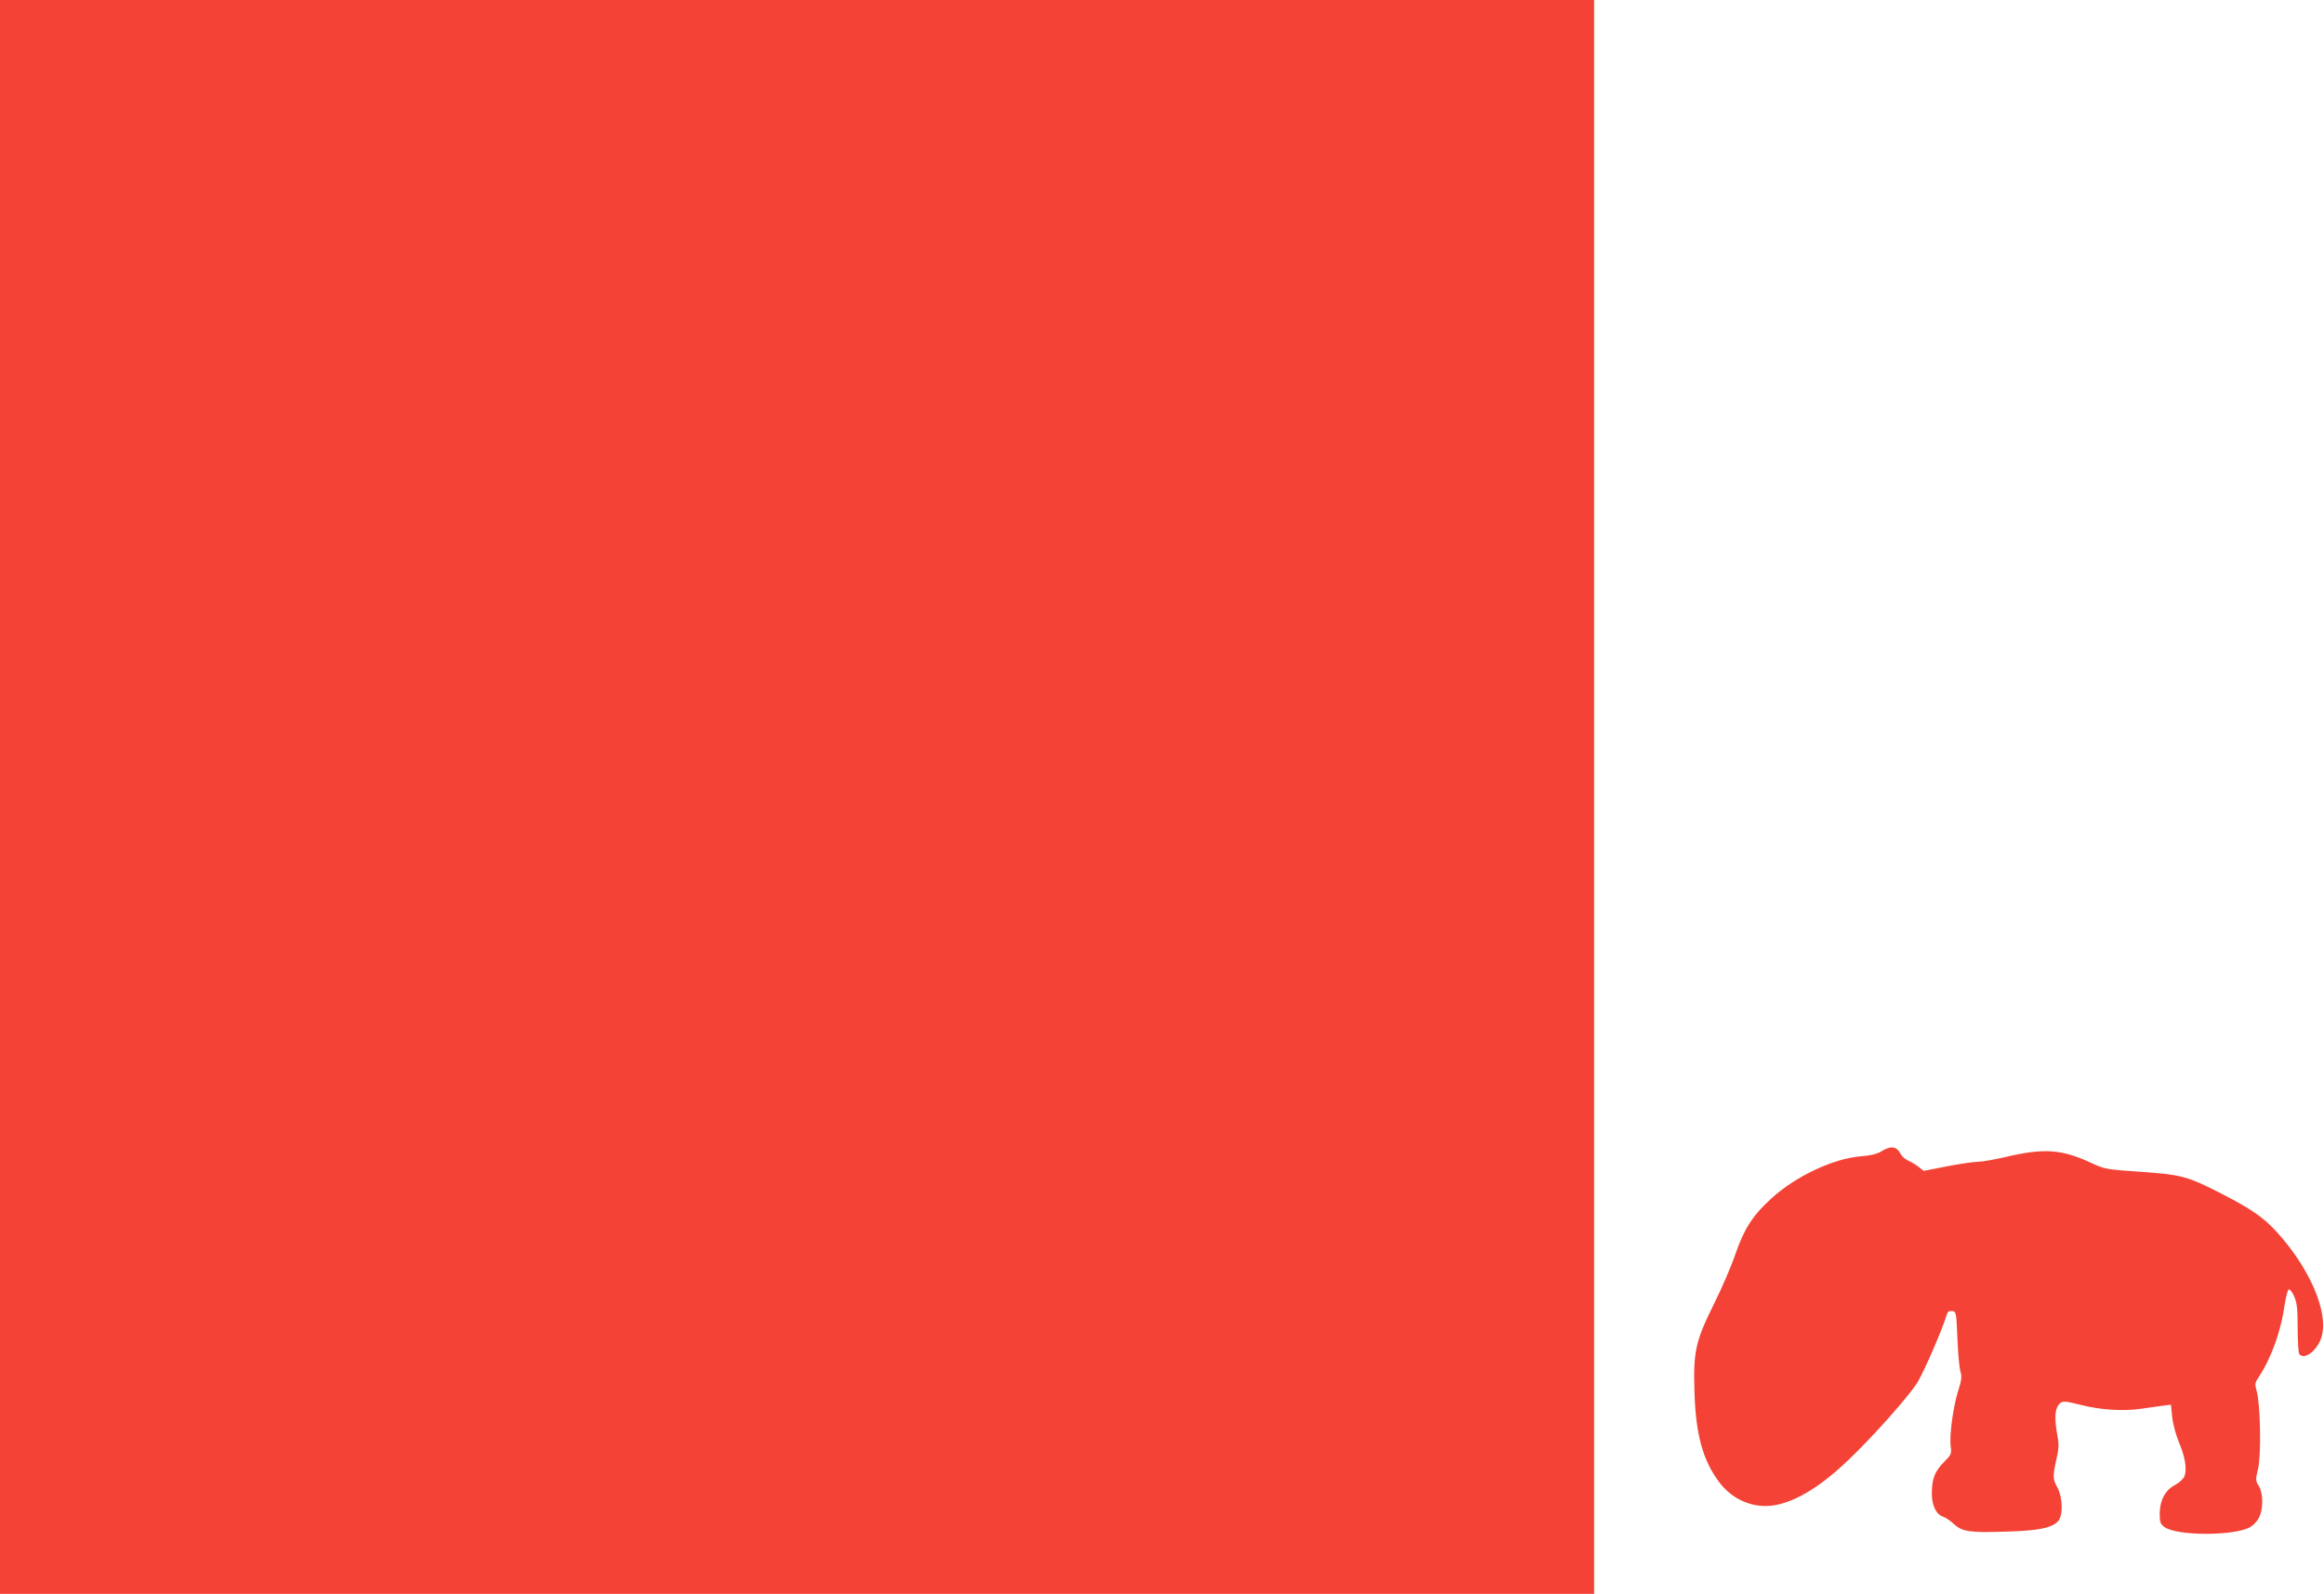
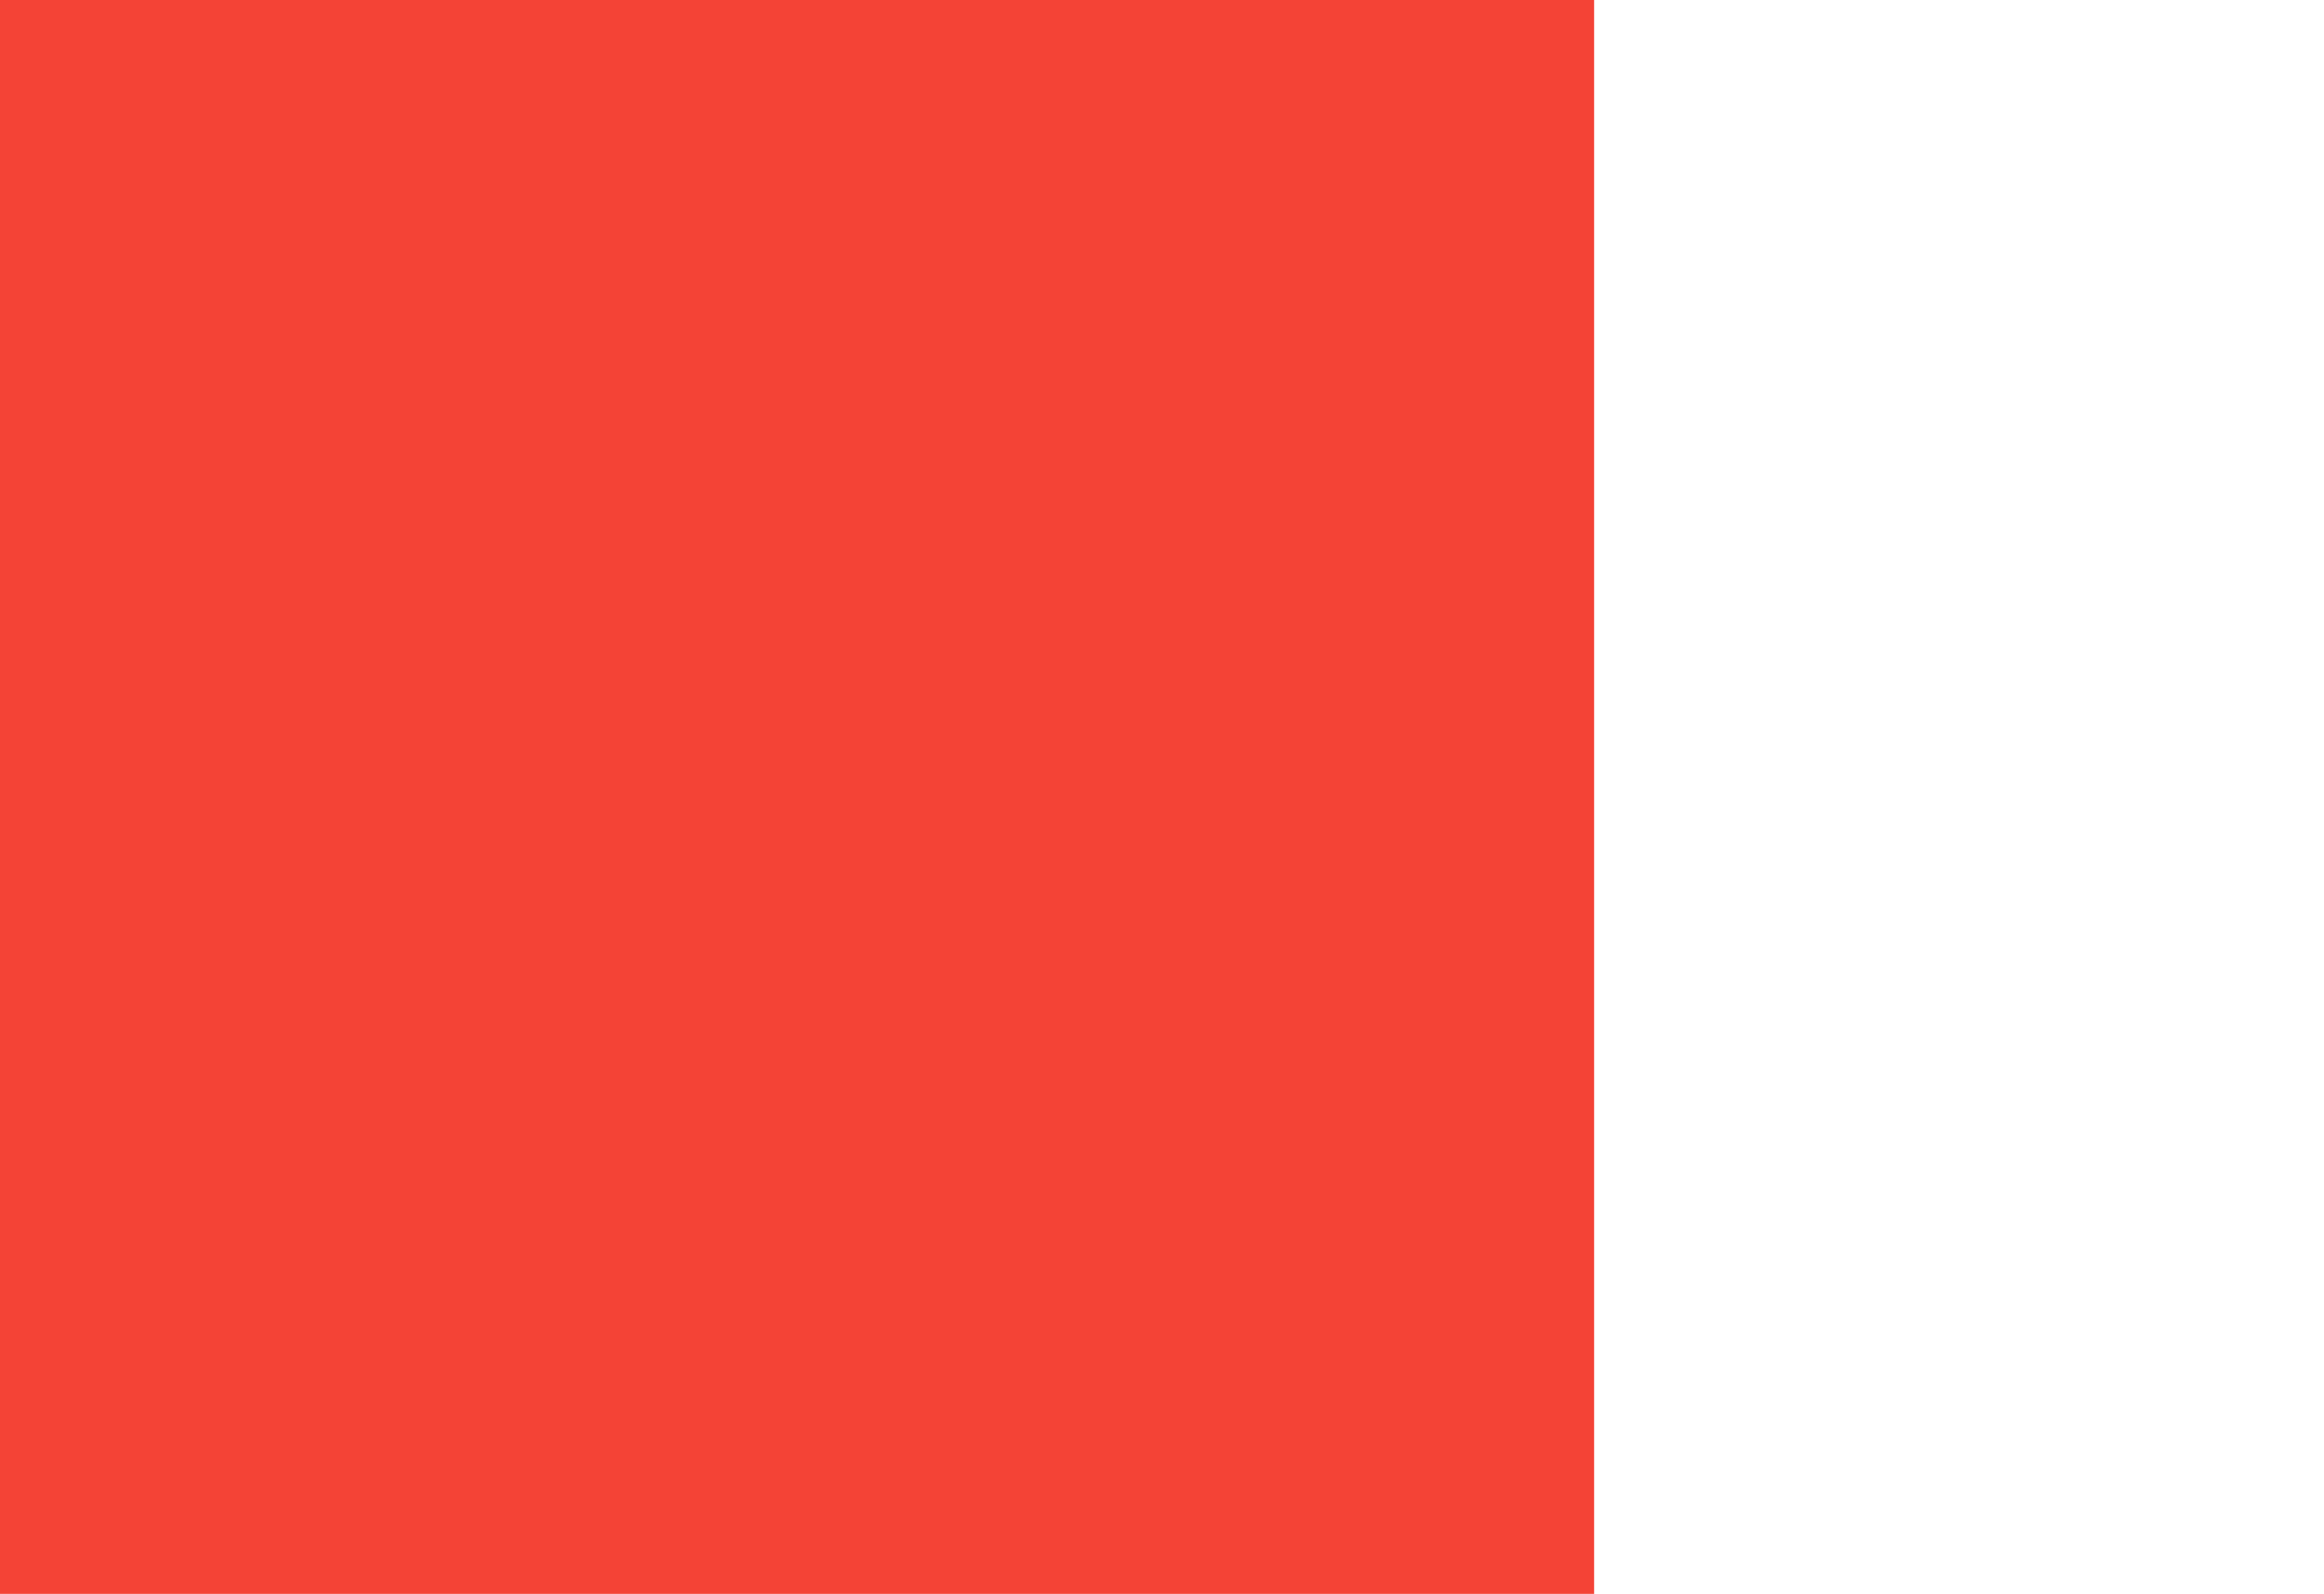
<svg xmlns="http://www.w3.org/2000/svg" version="1.0" width="1280pt" height="878pt" viewBox="0 0 1280 878" preserveAspectRatio="xMidYMid meet">
  <g transform="translate(0,878) scale(0.1,-0.1)" fill="#f44336" stroke="none">
    <path d="M0 4390 l0 -4390 4390 0 4390 0 0 4390 0 4390 -4390 0 -4390 0 0 -4390z" />
-     <path d="M10361 2437 c-23 -14 -59 -23 -115 -27 -151 -13 -359 -111 -492 -234 -99 -90 -148 -165 -195 -302 -22 -66 -76 -191 -120 -279 -101 -205 -114 -261 -106 -490 7 -227 46 -368 133 -486 75 -102 194 -152 313 -130 117 22 252 105 400 247 136 129 334 352 382 429 36 59 138 293 163 378 4 12 14 17 28 15 22 -3 23 -7 29 -153 3 -82 11 -164 17 -182 8 -26 6 -45 -13 -105 -28 -89 -49 -246 -41 -305 5 -42 4 -46 -39 -89 -50 -51 -65 -92 -65 -174 0 -63 25 -114 62 -125 13 -4 40 -22 60 -41 47 -42 86 -48 291 -41 174 5 249 20 283 58 28 31 25 130 -4 184 -26 48 -27 61 -6 155 14 61 15 84 5 135 -15 85 -14 136 5 163 19 27 30 27 128 2 105 -27 234 -35 331 -20 44 6 98 14 121 17 l41 5 7 -68 c4 -39 20 -98 37 -139 34 -80 45 -148 31 -186 -6 -15 -29 -37 -54 -50 -54 -30 -82 -83 -83 -158 0 -46 4 -56 25 -72 67 -51 387 -51 474 -1 17 10 39 33 48 52 24 48 24 134 -1 174 -18 29 -19 34 -4 96 18 76 13 355 -8 428 -11 39 -10 45 14 80 67 102 120 250 140 392 7 46 17 85 23 87 6 2 20 -15 30 -39 15 -35 19 -68 19 -173 0 -71 4 -136 8 -142 25 -39 98 14 122 88 45 134 -63 385 -251 589 -71 76 -138 122 -296 203 -188 97 -222 106 -448 122 -189 13 -197 14 -270 48 -165 77 -263 84 -480 32 -58 -13 -124 -25 -147 -25 -22 0 -99 -11 -170 -25 l-128 -25 -25 20 c-14 11 -39 27 -57 35 -18 8 -38 25 -44 37 -23 44 -54 49 -108 15z" />
  </g>
</svg>